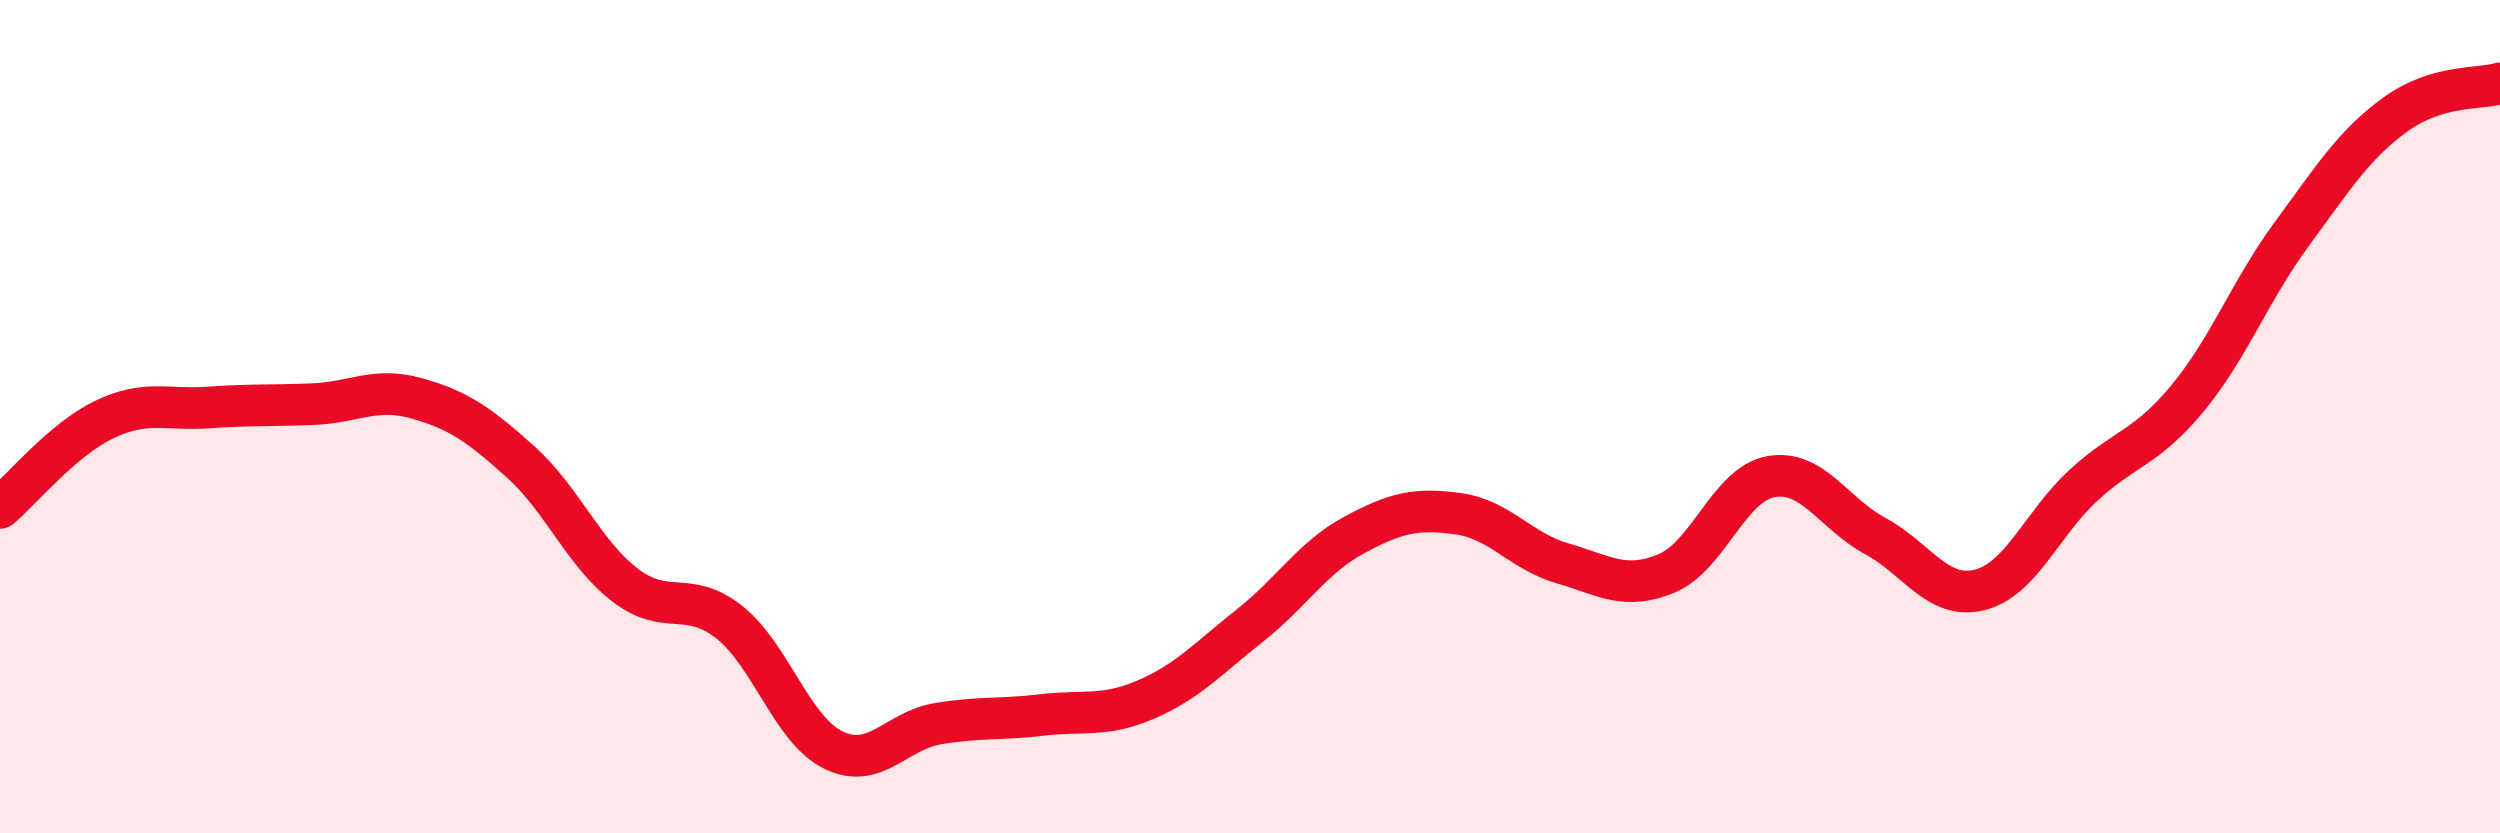
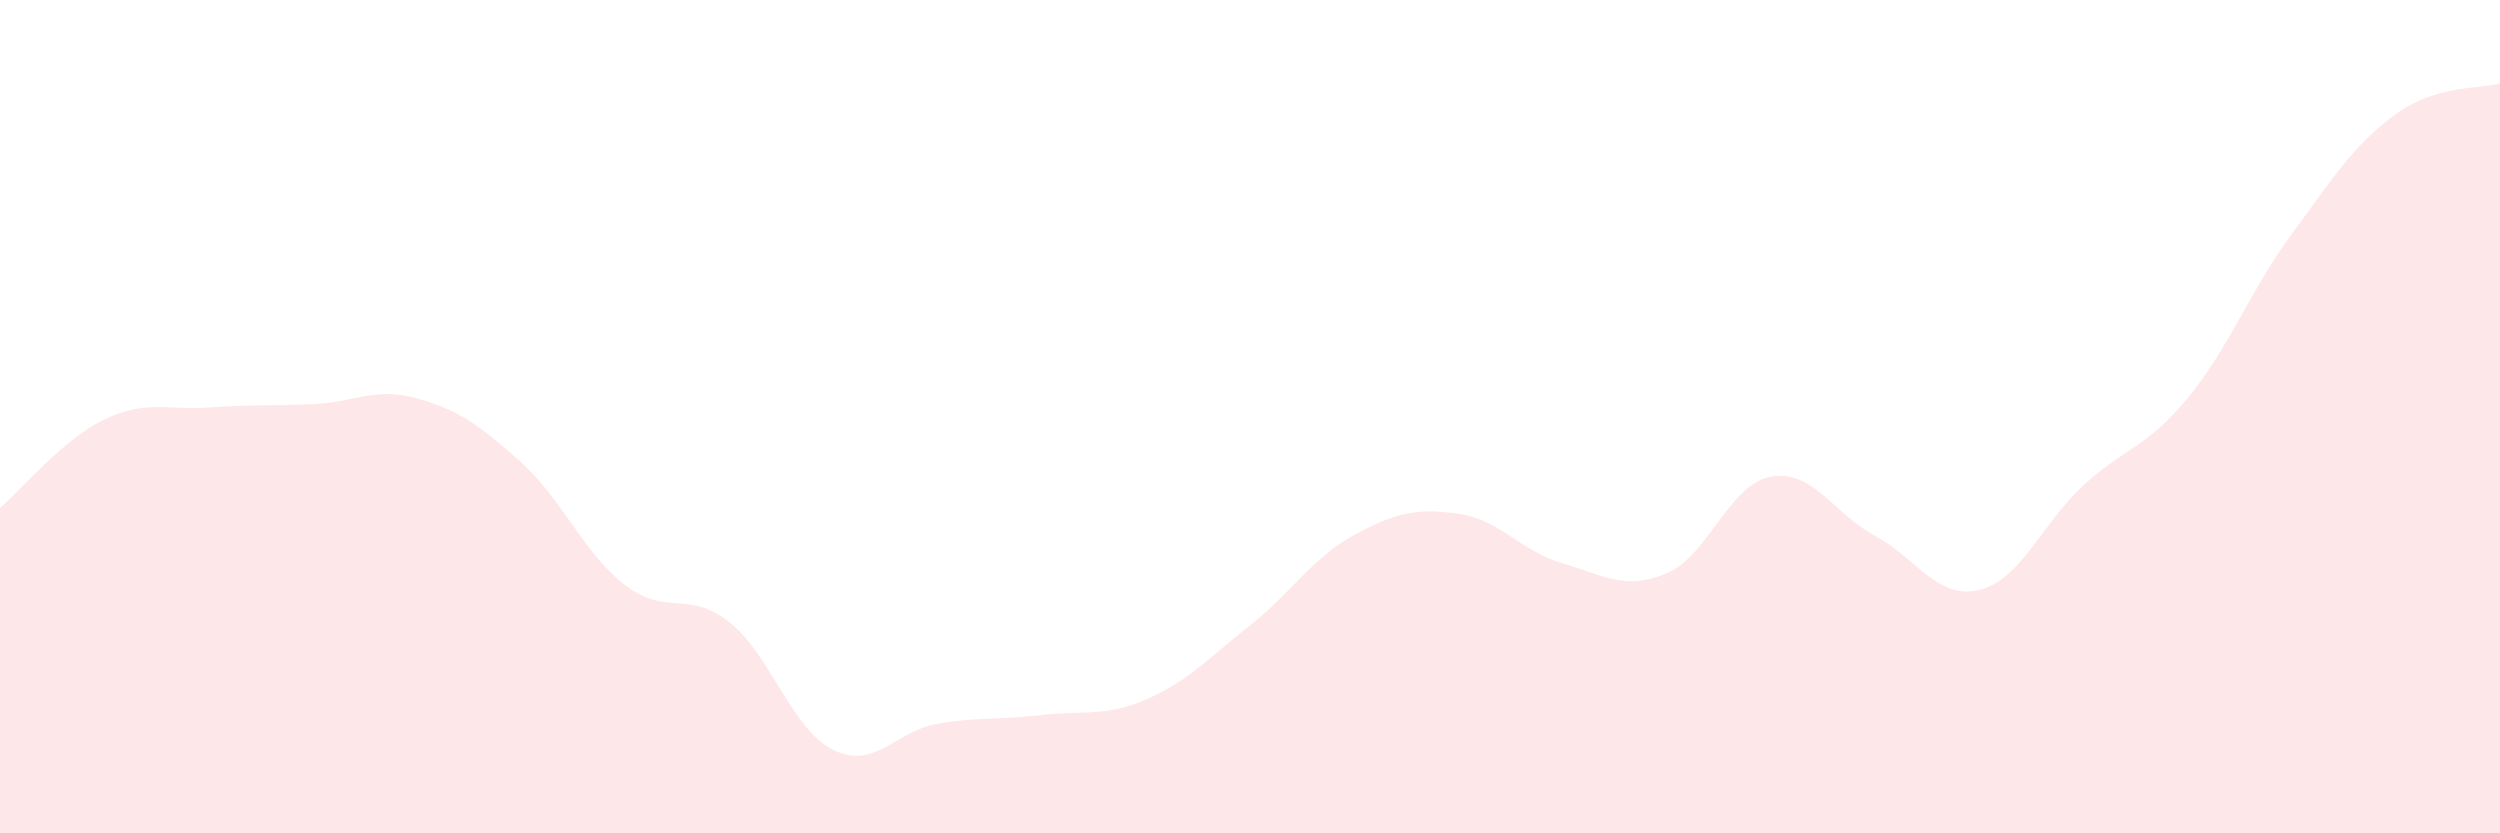
<svg xmlns="http://www.w3.org/2000/svg" width="60" height="20" viewBox="0 0 60 20">
  <path d="M 0,12.19 C 0.5,11.77 1.5,10.55 2.5,10.07 C 3.5,9.59 4,9.85 5,9.78 C 6,9.71 6.5,9.74 7.5,9.7 C 8.5,9.66 9,9.28 10,9.56 C 11,9.84 11.5,10.19 12.5,11.09 C 13.5,11.99 14,13.27 15,14.04 C 16,14.81 16.5,14.14 17.5,14.93 C 18.5,15.72 19,17.51 20,18 C 21,18.49 21.5,17.54 22.5,17.37 C 23.5,17.2 24,17.28 25,17.16 C 26,17.04 26.5,17.22 27.5,16.79 C 28.5,16.36 29,15.8 30,15.01 C 31,14.22 31.5,13.38 32.5,12.84 C 33.5,12.3 34,12.19 35,12.33 C 36,12.47 36.5,13.23 37.5,13.52 C 38.5,13.81 39,14.18 40,13.76 C 41,13.34 41.5,11.62 42.5,11.44 C 43.5,11.26 44,12.32 45,12.86 C 46,13.4 46.5,14.4 47.5,14.16 C 48.5,13.92 49,12.57 50,11.65 C 51,10.73 51.5,10.77 52.5,9.56 C 53.5,8.35 54,6.98 55,5.62 C 56,4.26 56.5,3.46 57.5,2.74 C 58.5,2.02 59.5,2.15 60,2L60 20L0 20Z" fill="#EB0A25" opacity="0.1" stroke-linecap="round" stroke-linejoin="round" />
-   <path d="M 0,12.19 C 0.5,11.77 1.5,10.55 2.5,10.07 C 3.5,9.59 4,9.85 5,9.78 C 6,9.71 6.5,9.74 7.5,9.7 C 8.5,9.66 9,9.28 10,9.56 C 11,9.84 11.5,10.19 12.5,11.09 C 13.5,11.99 14,13.27 15,14.04 C 16,14.81 16.5,14.14 17.5,14.93 C 18.5,15.72 19,17.51 20,18 C 21,18.49 21.5,17.54 22.5,17.37 C 23.5,17.2 24,17.28 25,17.16 C 26,17.04 26.5,17.22 27.5,16.79 C 28.5,16.36 29,15.8 30,15.01 C 31,14.22 31.5,13.38 32.5,12.84 C 33.5,12.3 34,12.19 35,12.33 C 36,12.47 36.5,13.23 37.5,13.52 C 38.5,13.81 39,14.18 40,13.76 C 41,13.34 41.5,11.62 42.5,11.44 C 43.5,11.26 44,12.32 45,12.86 C 46,13.4 46.5,14.4 47.5,14.16 C 48.5,13.92 49,12.57 50,11.65 C 51,10.73 51.5,10.77 52.5,9.56 C 53.5,8.35 54,6.98 55,5.62 C 56,4.26 56.5,3.46 57.5,2.74 C 58.5,2.02 59.5,2.15 60,2" stroke="#EB0A25" stroke-width="1" fill="none" stroke-linecap="round" stroke-linejoin="round" />
</svg>